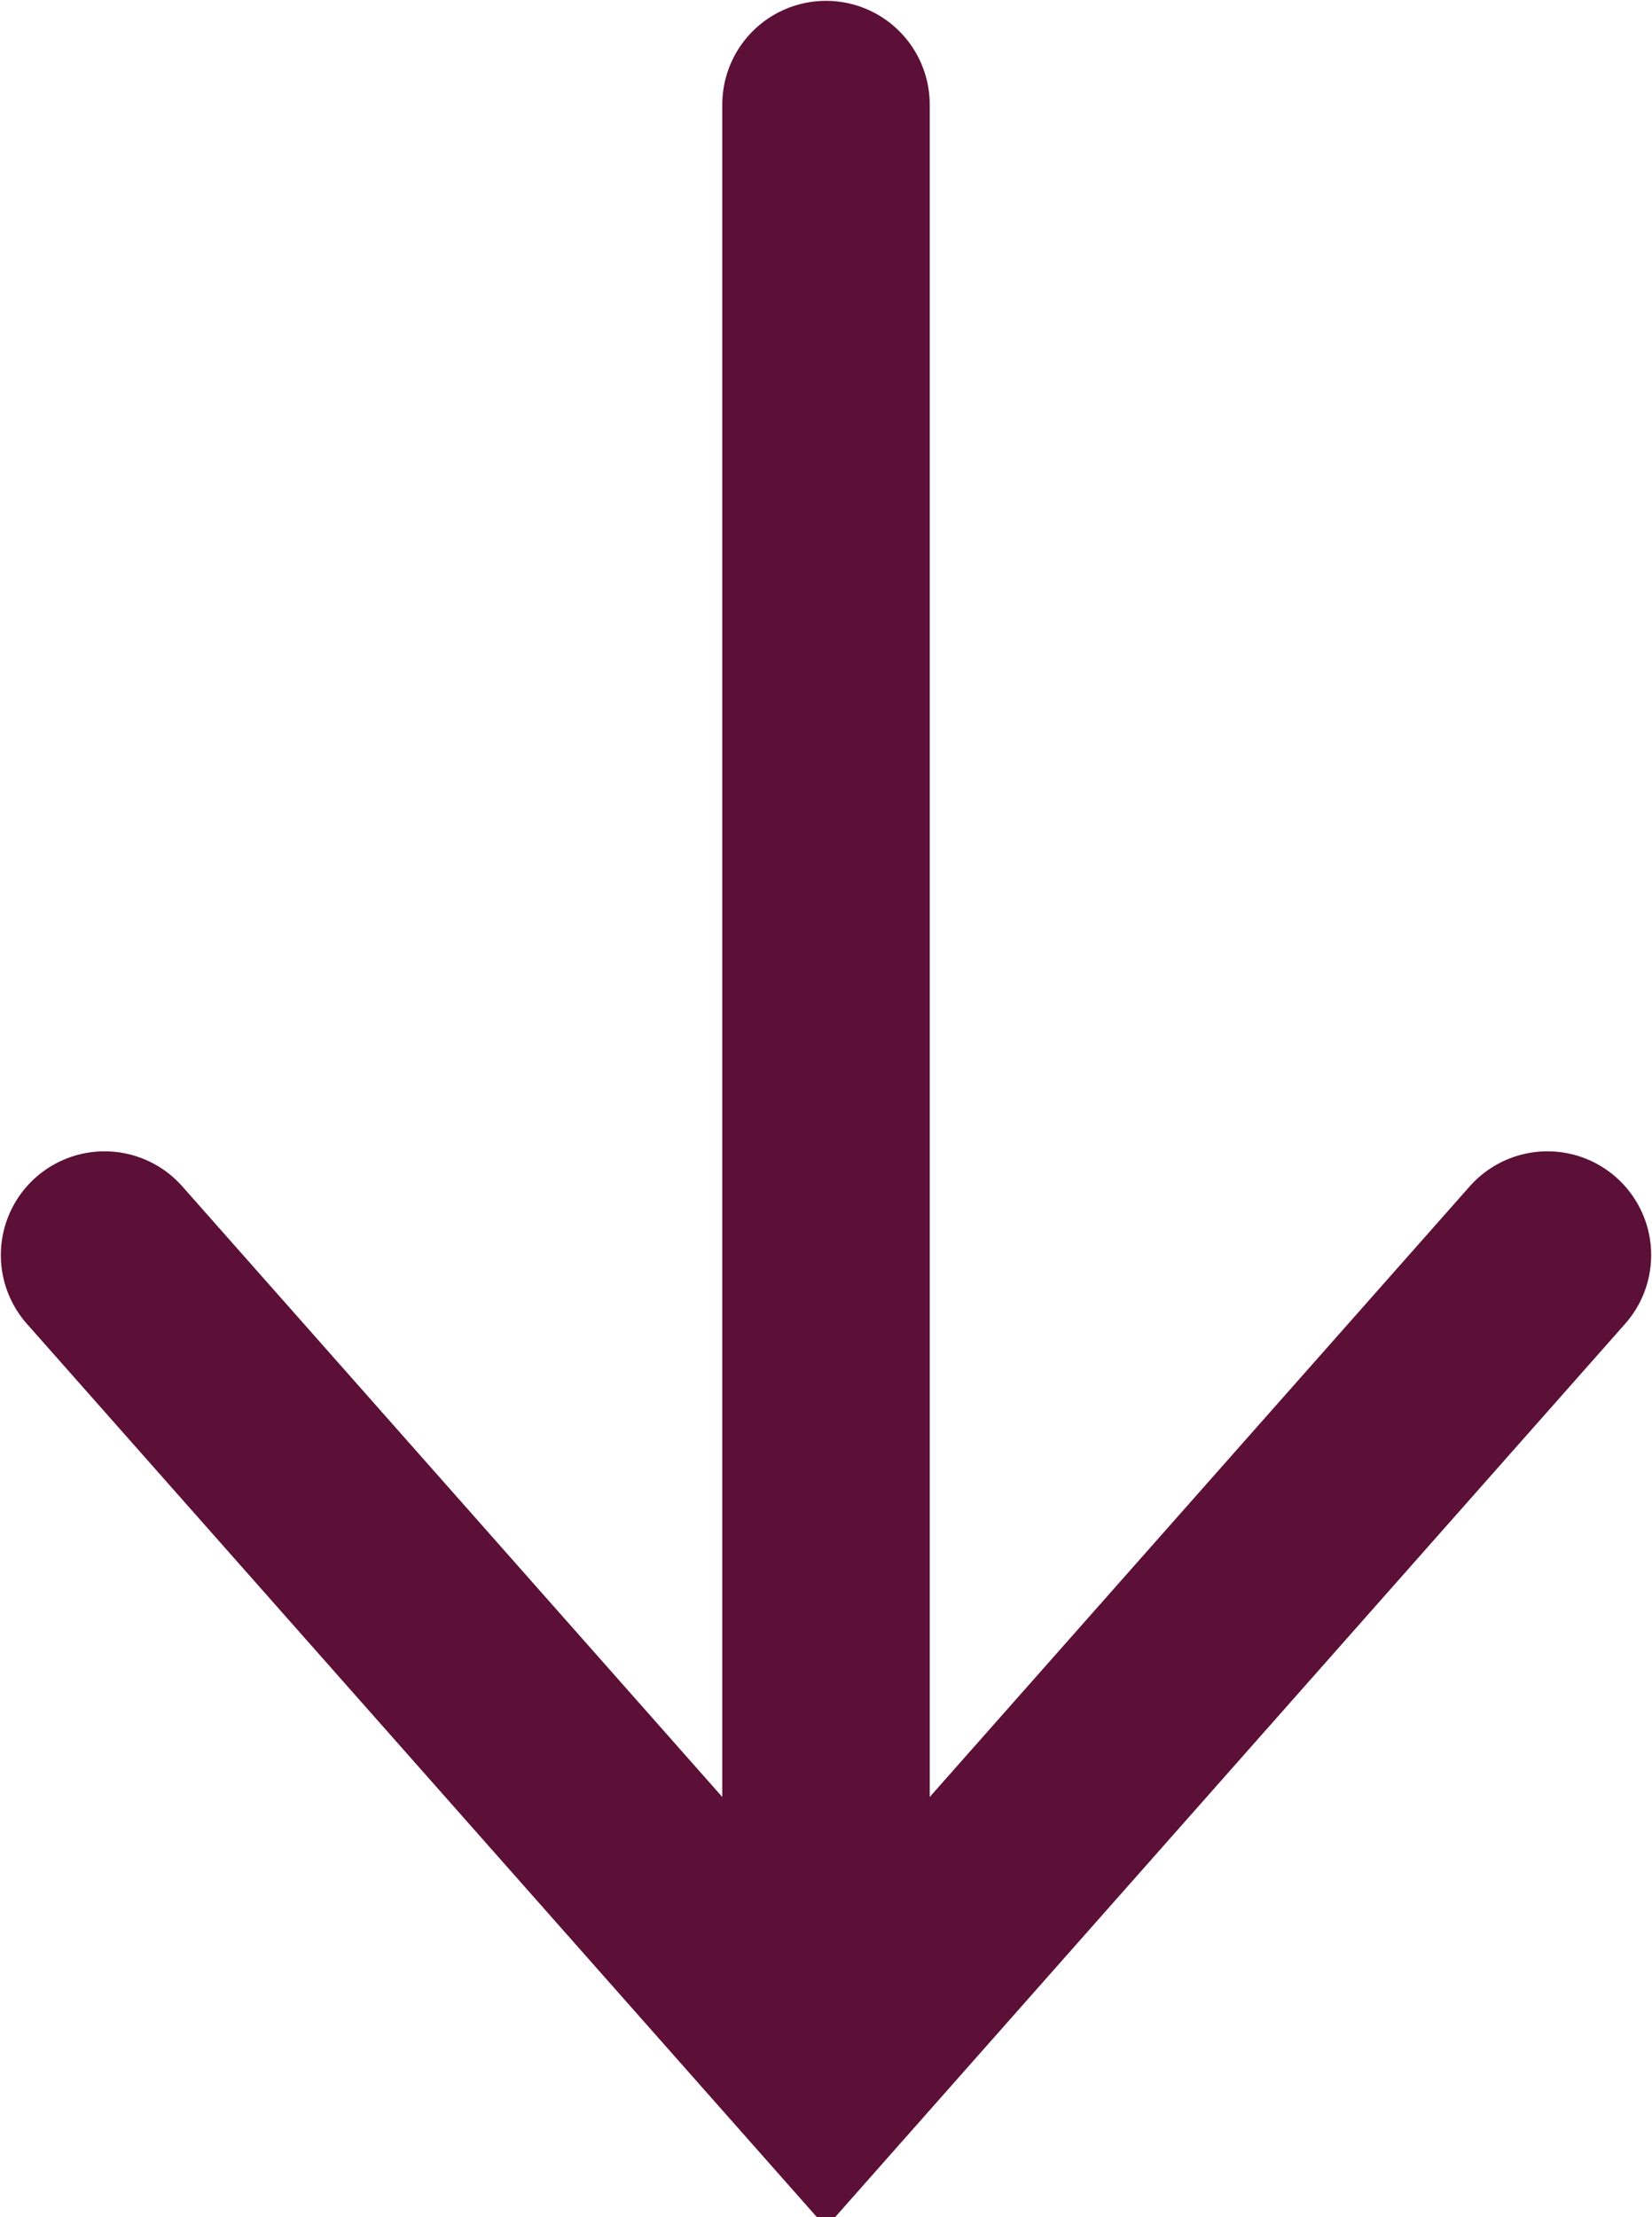
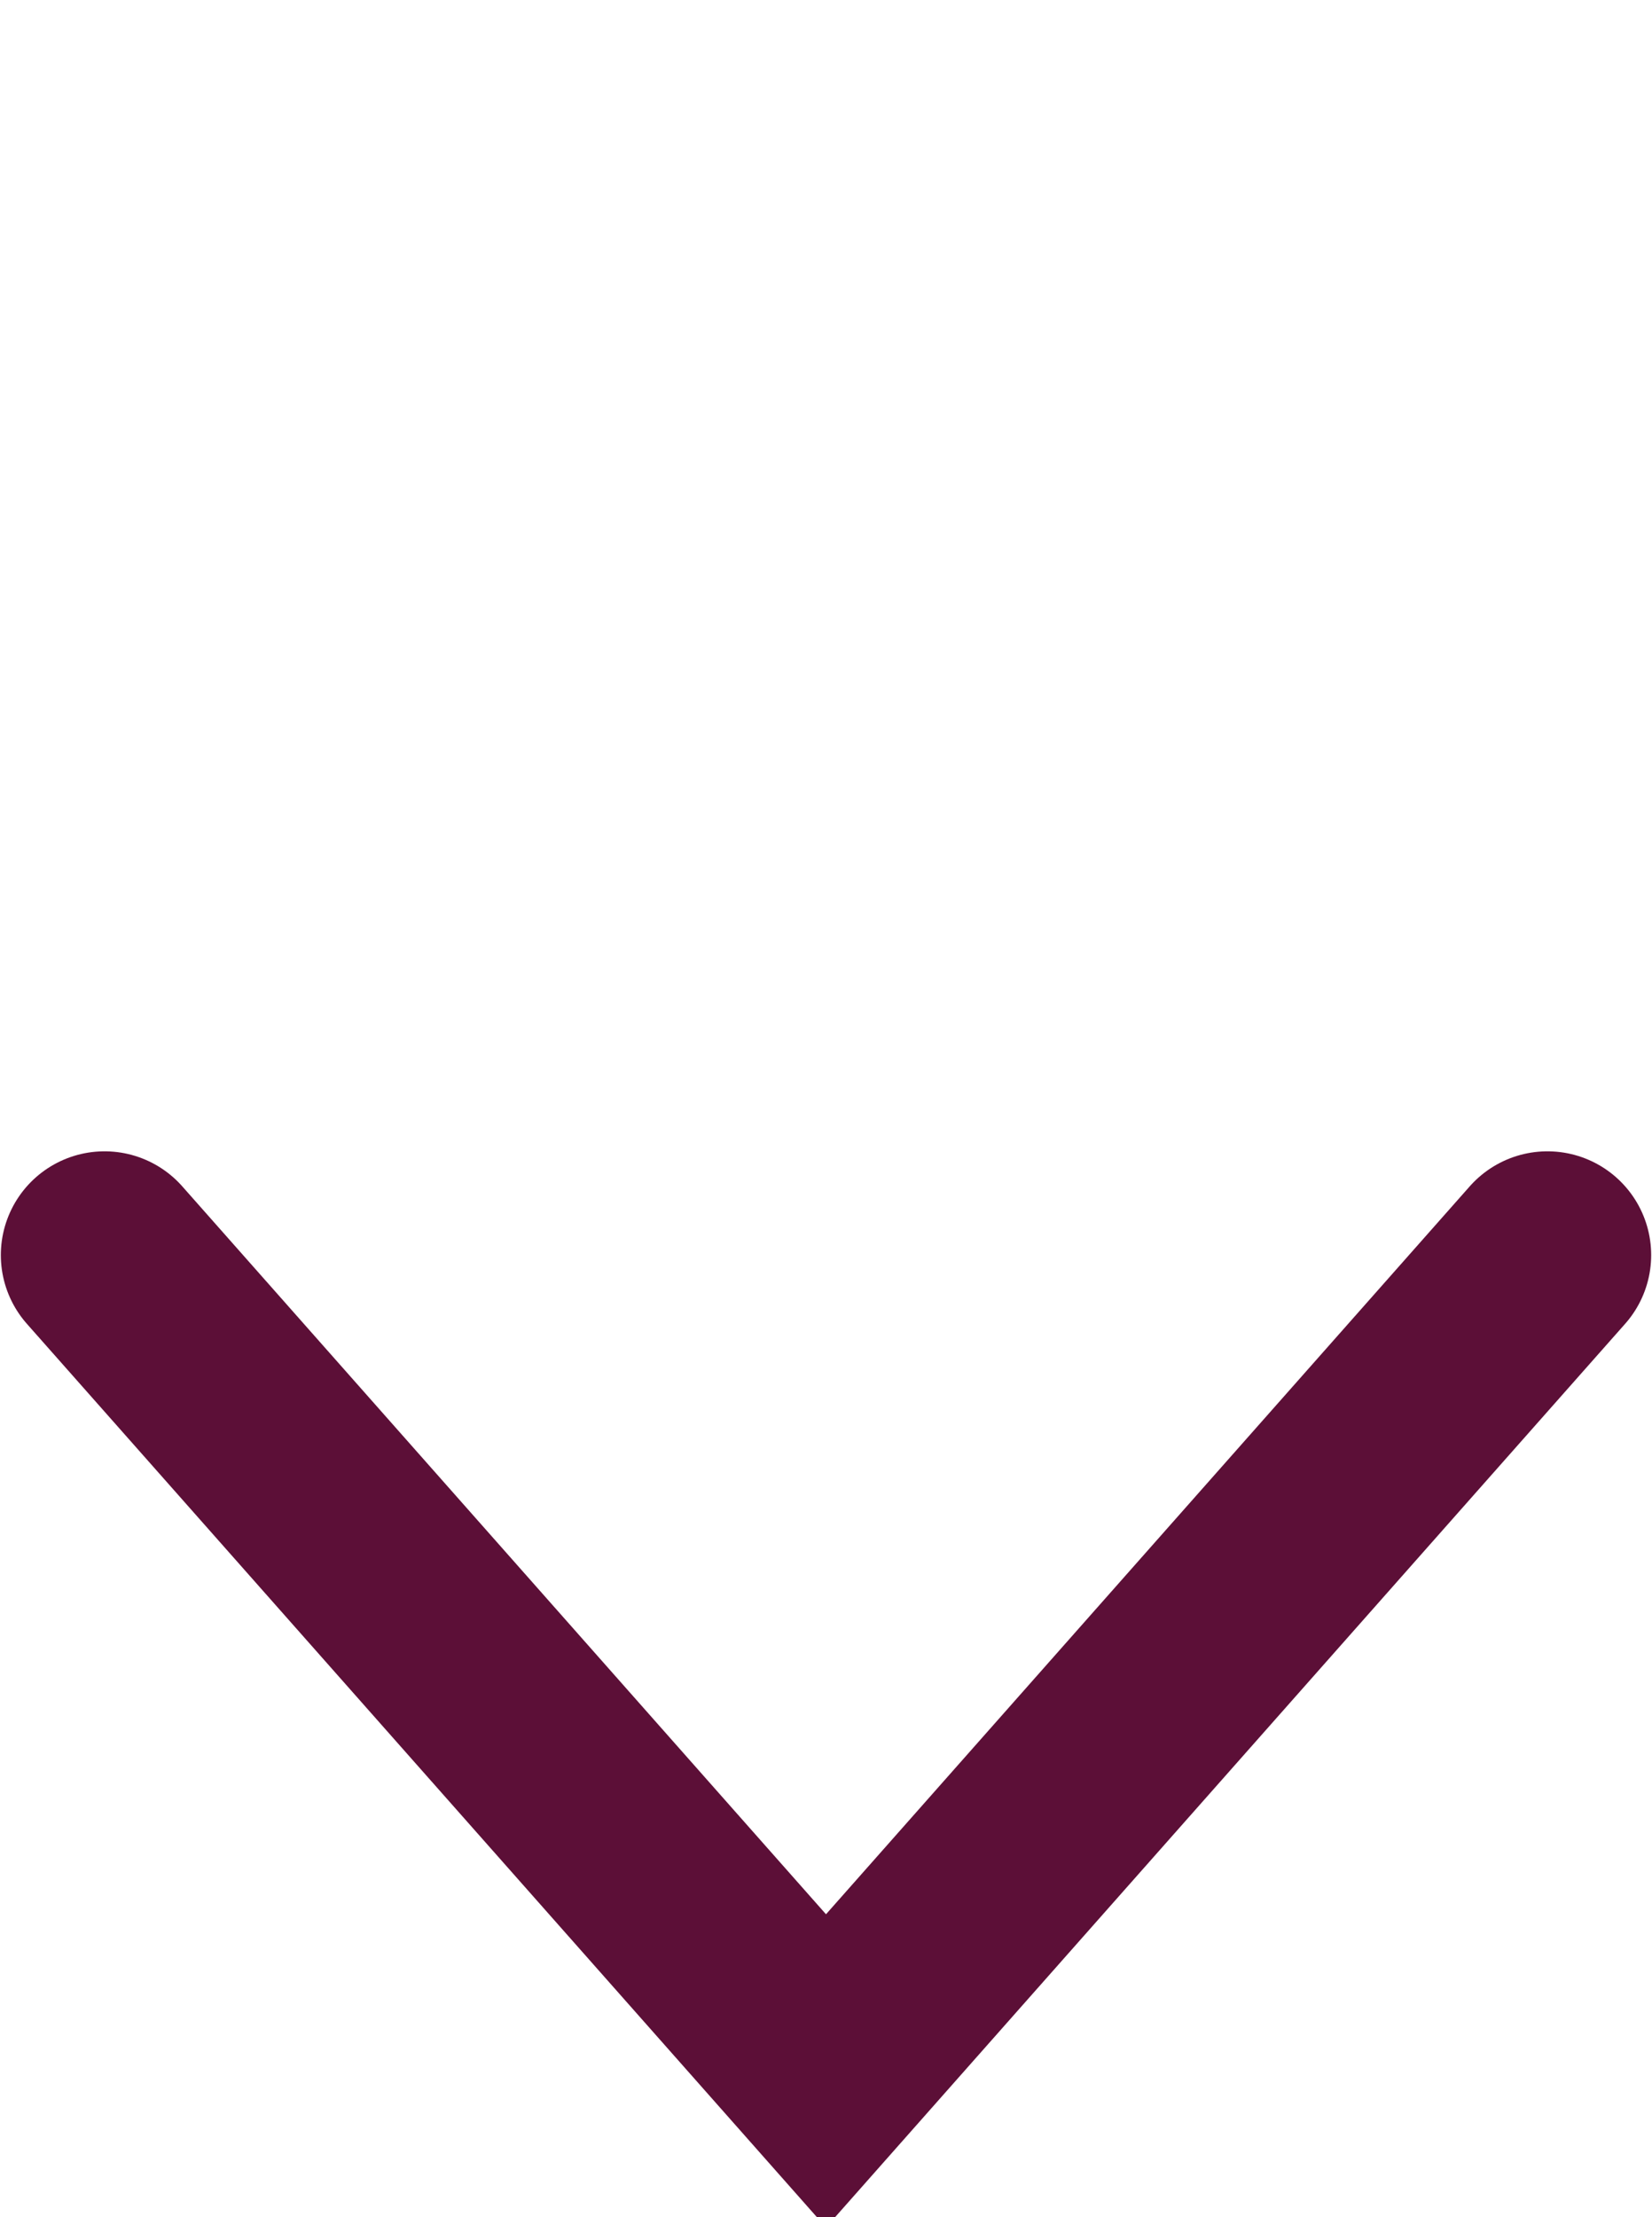
<svg xmlns="http://www.w3.org/2000/svg" width="79px" height="106px" viewBox="0 0 79 106" version="1.1">
  <title>Arrow dark</title>
  <desc>Created with Sketch.</desc>
  <g id="Arrow-dark" stroke="none" stroke-width="1" fill="none" fill-rule="evenodd" stroke-linecap="round">
    <polyline id="Path" stroke="#5C0F37" stroke-width="9.92" points="5 60 39.5 99 74 60" />
-     <path d="M39.5,5 L39.5,94" id="Path" stroke="#5C0F37" stroke-width="9.92" />
  </g>
</svg>